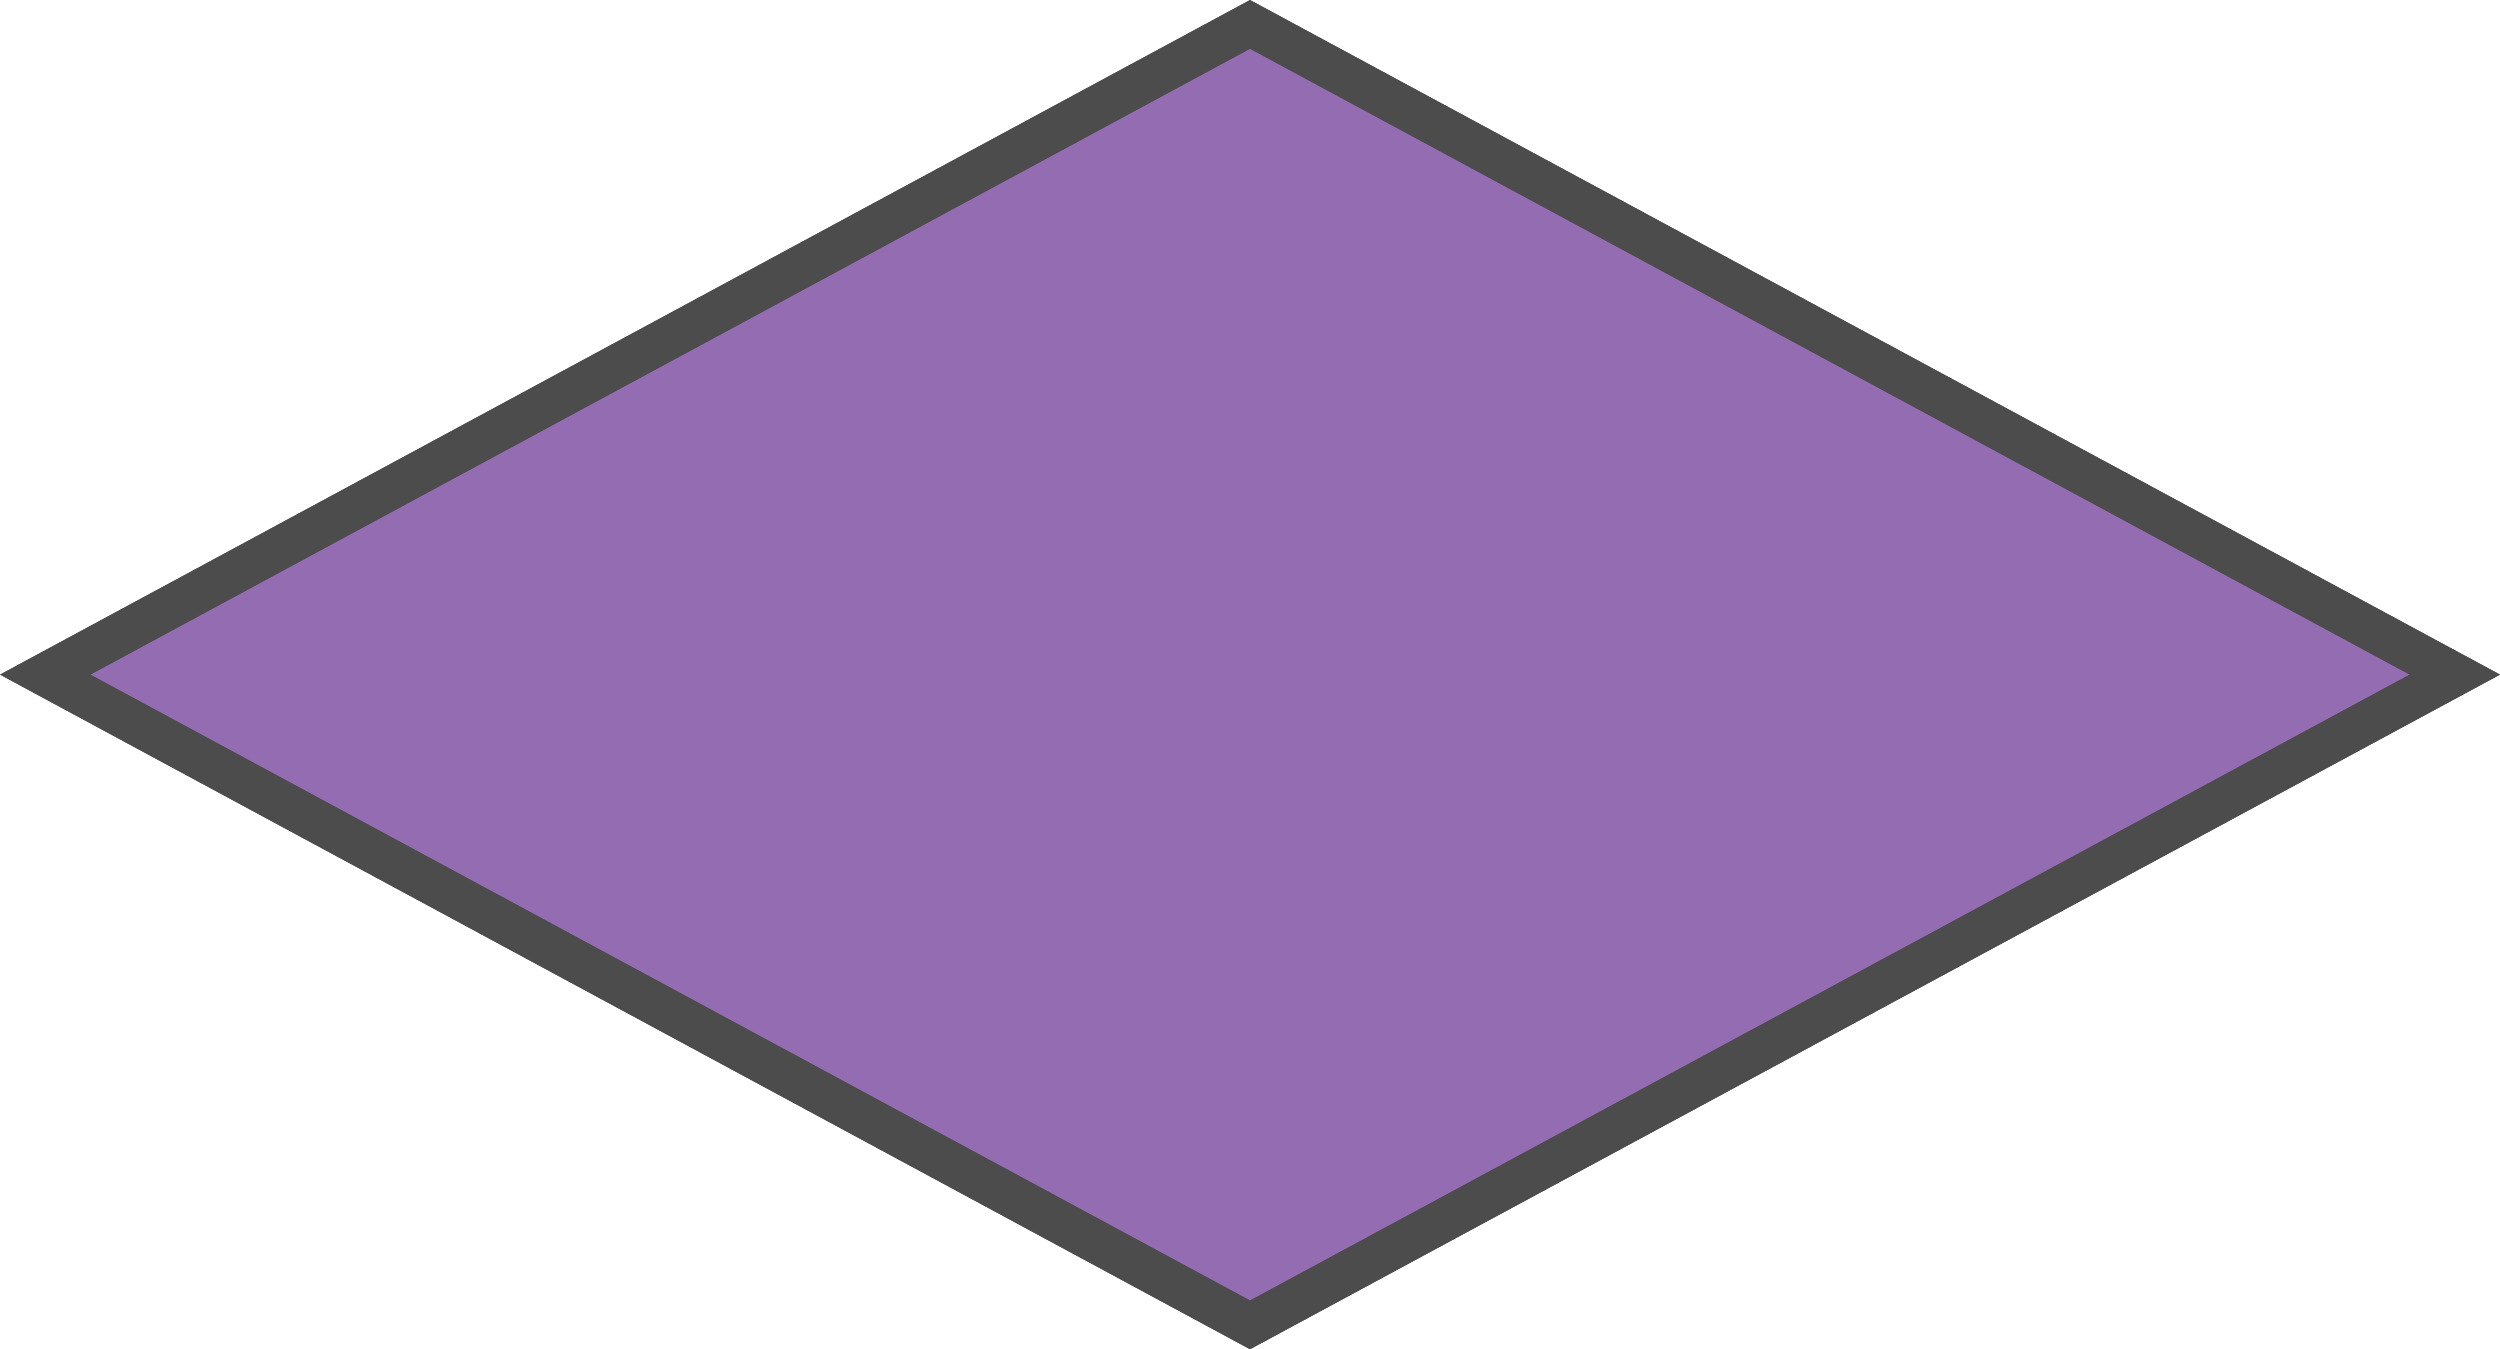
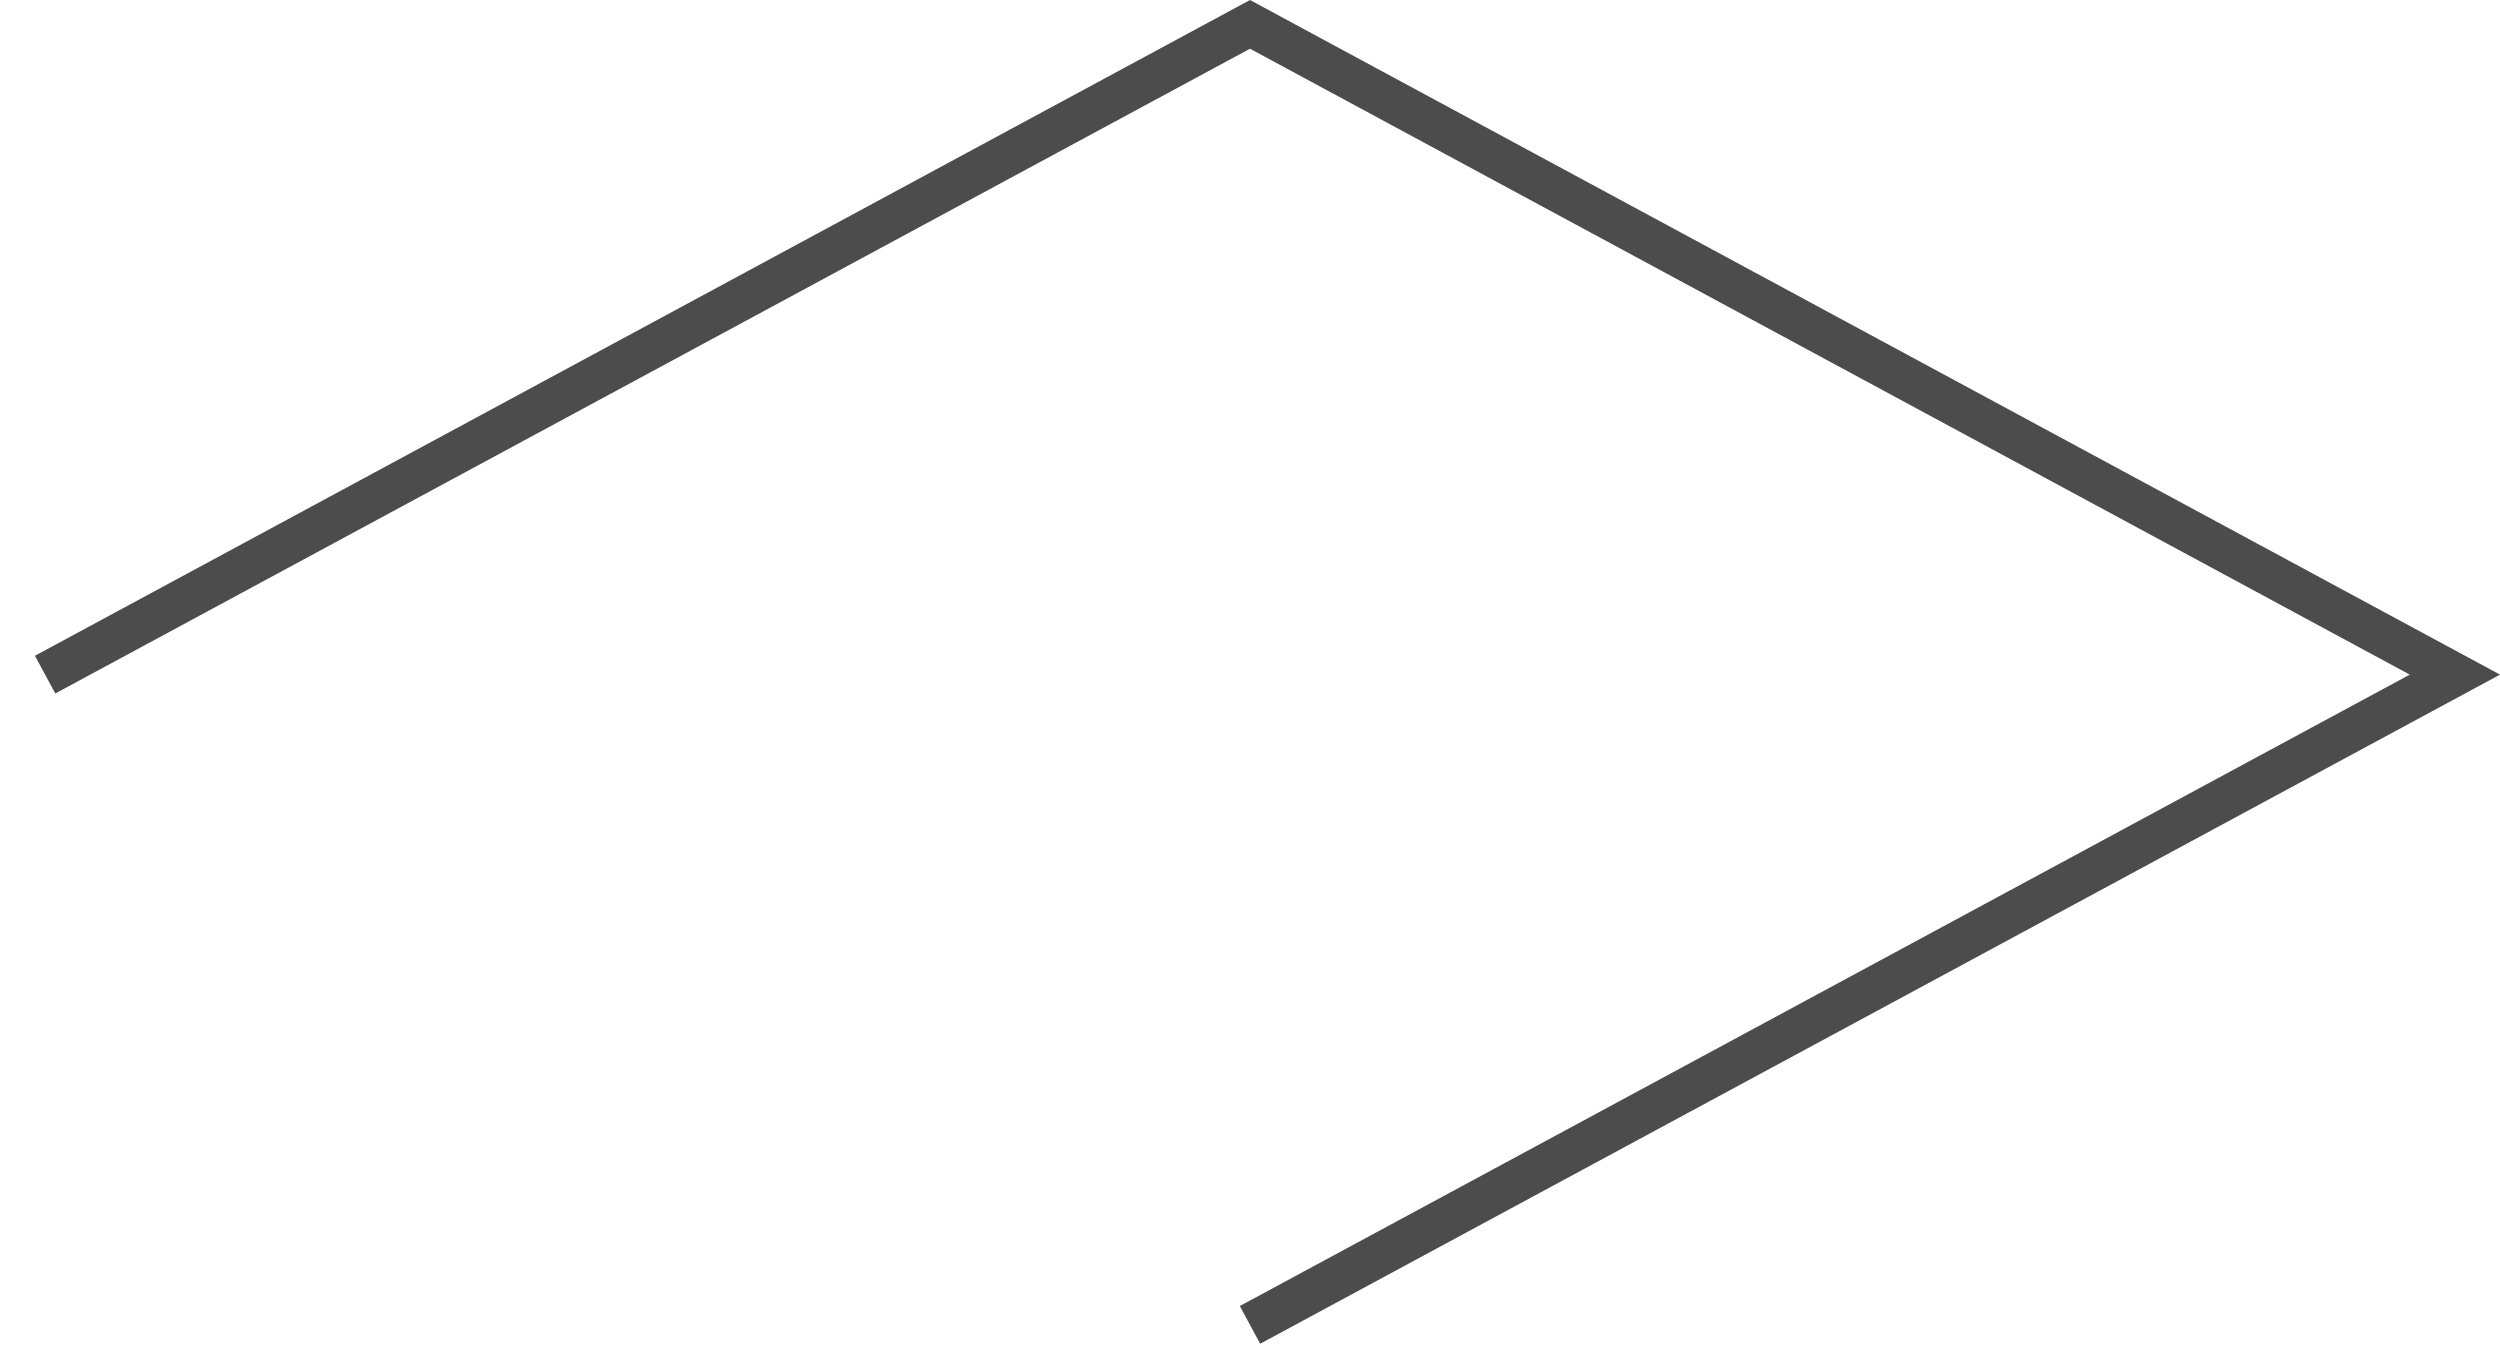
<svg xmlns="http://www.w3.org/2000/svg" width="291.626" height="157.39" viewBox="0 0 291.626 157.39">
  <g id="Group_1164" data-name="Group 1164" transform="translate(-1394.459 -3751.875)" opacity="0.7">
-     <path id="Path_284" data-name="Path 284" d="M77.57,282.329,1.716,141.781,77.57,1.23l75.854,140.551Z" transform="translate(1682.052 3753) rotate(90)" fill="#662d91" stroke="#000" stroke-width="5" />
-     <path id="Path_285" data-name="Path 285" d="M77.57,282.329,1.716,141.781,77.57,1.23l75.854,140.551Z" transform="translate(1682.052 3753) rotate(90)" fill="none" stroke="#000" stroke-miterlimit="10" stroke-width="5" />
+     <path id="Path_285" data-name="Path 285" d="M77.57,282.329,1.716,141.781,77.57,1.23l75.854,140.551" transform="translate(1682.052 3753) rotate(90)" fill="none" stroke="#000" stroke-miterlimit="10" stroke-width="5" />
  </g>
</svg>